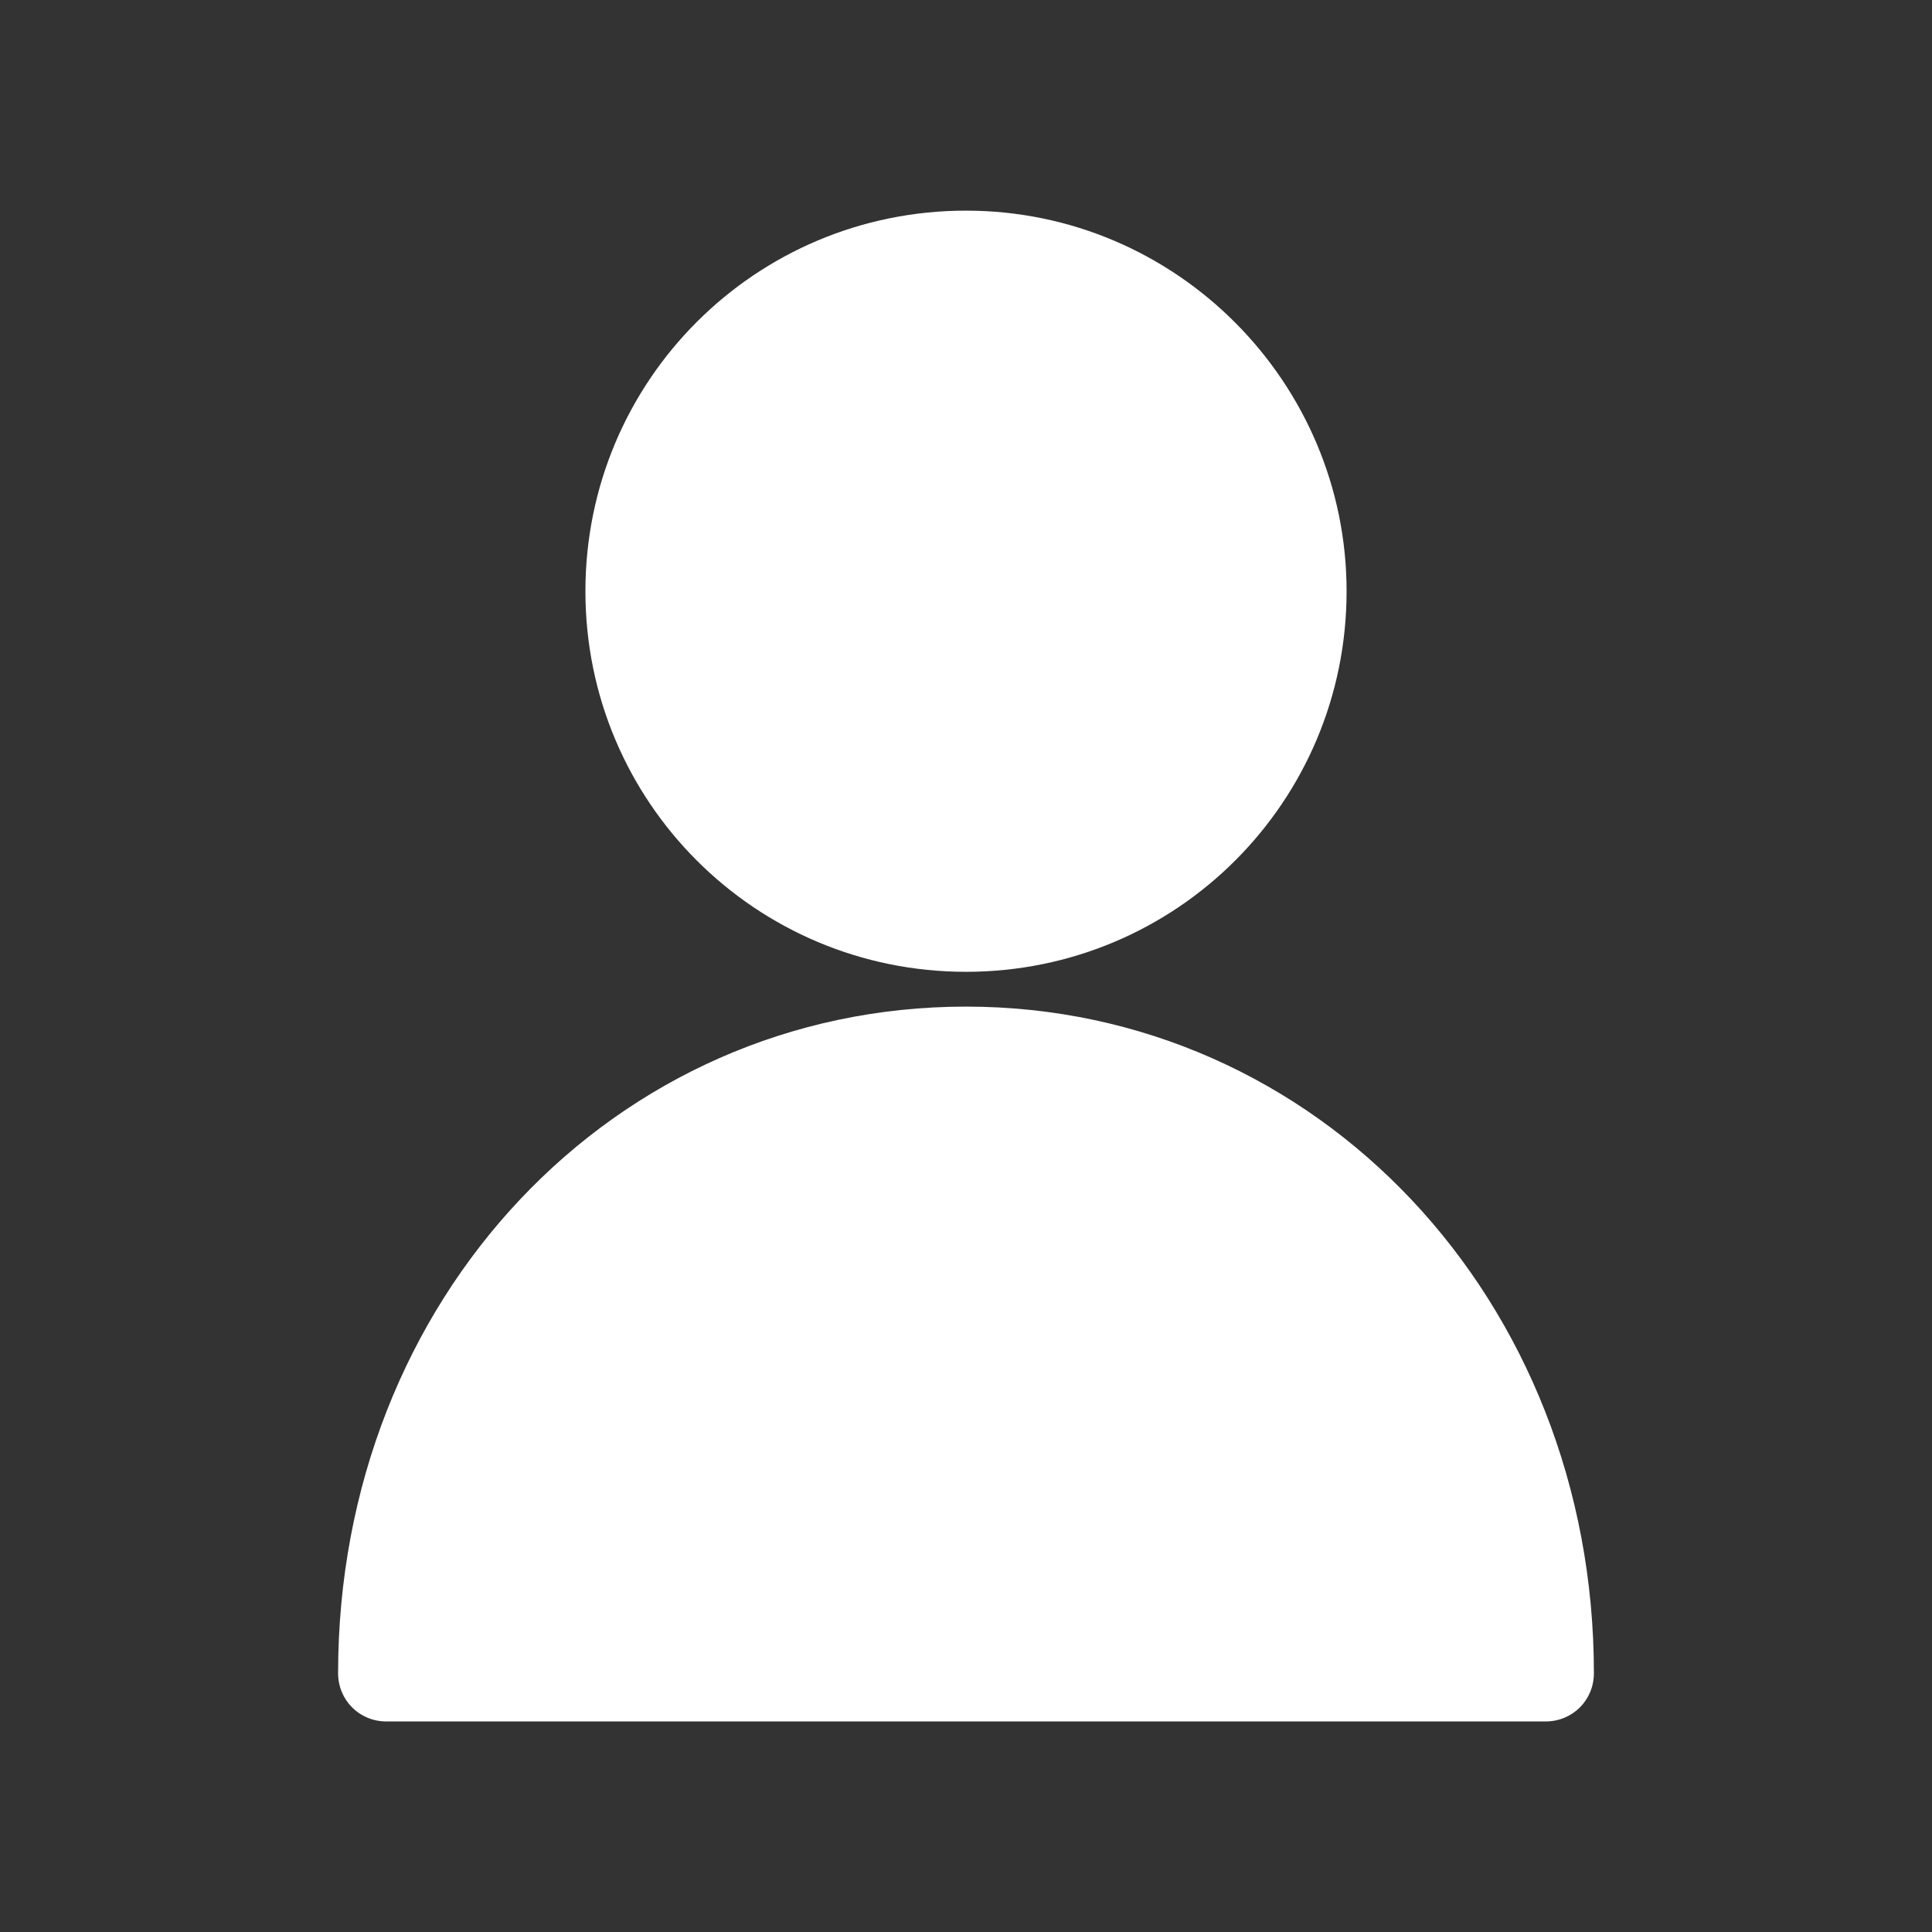
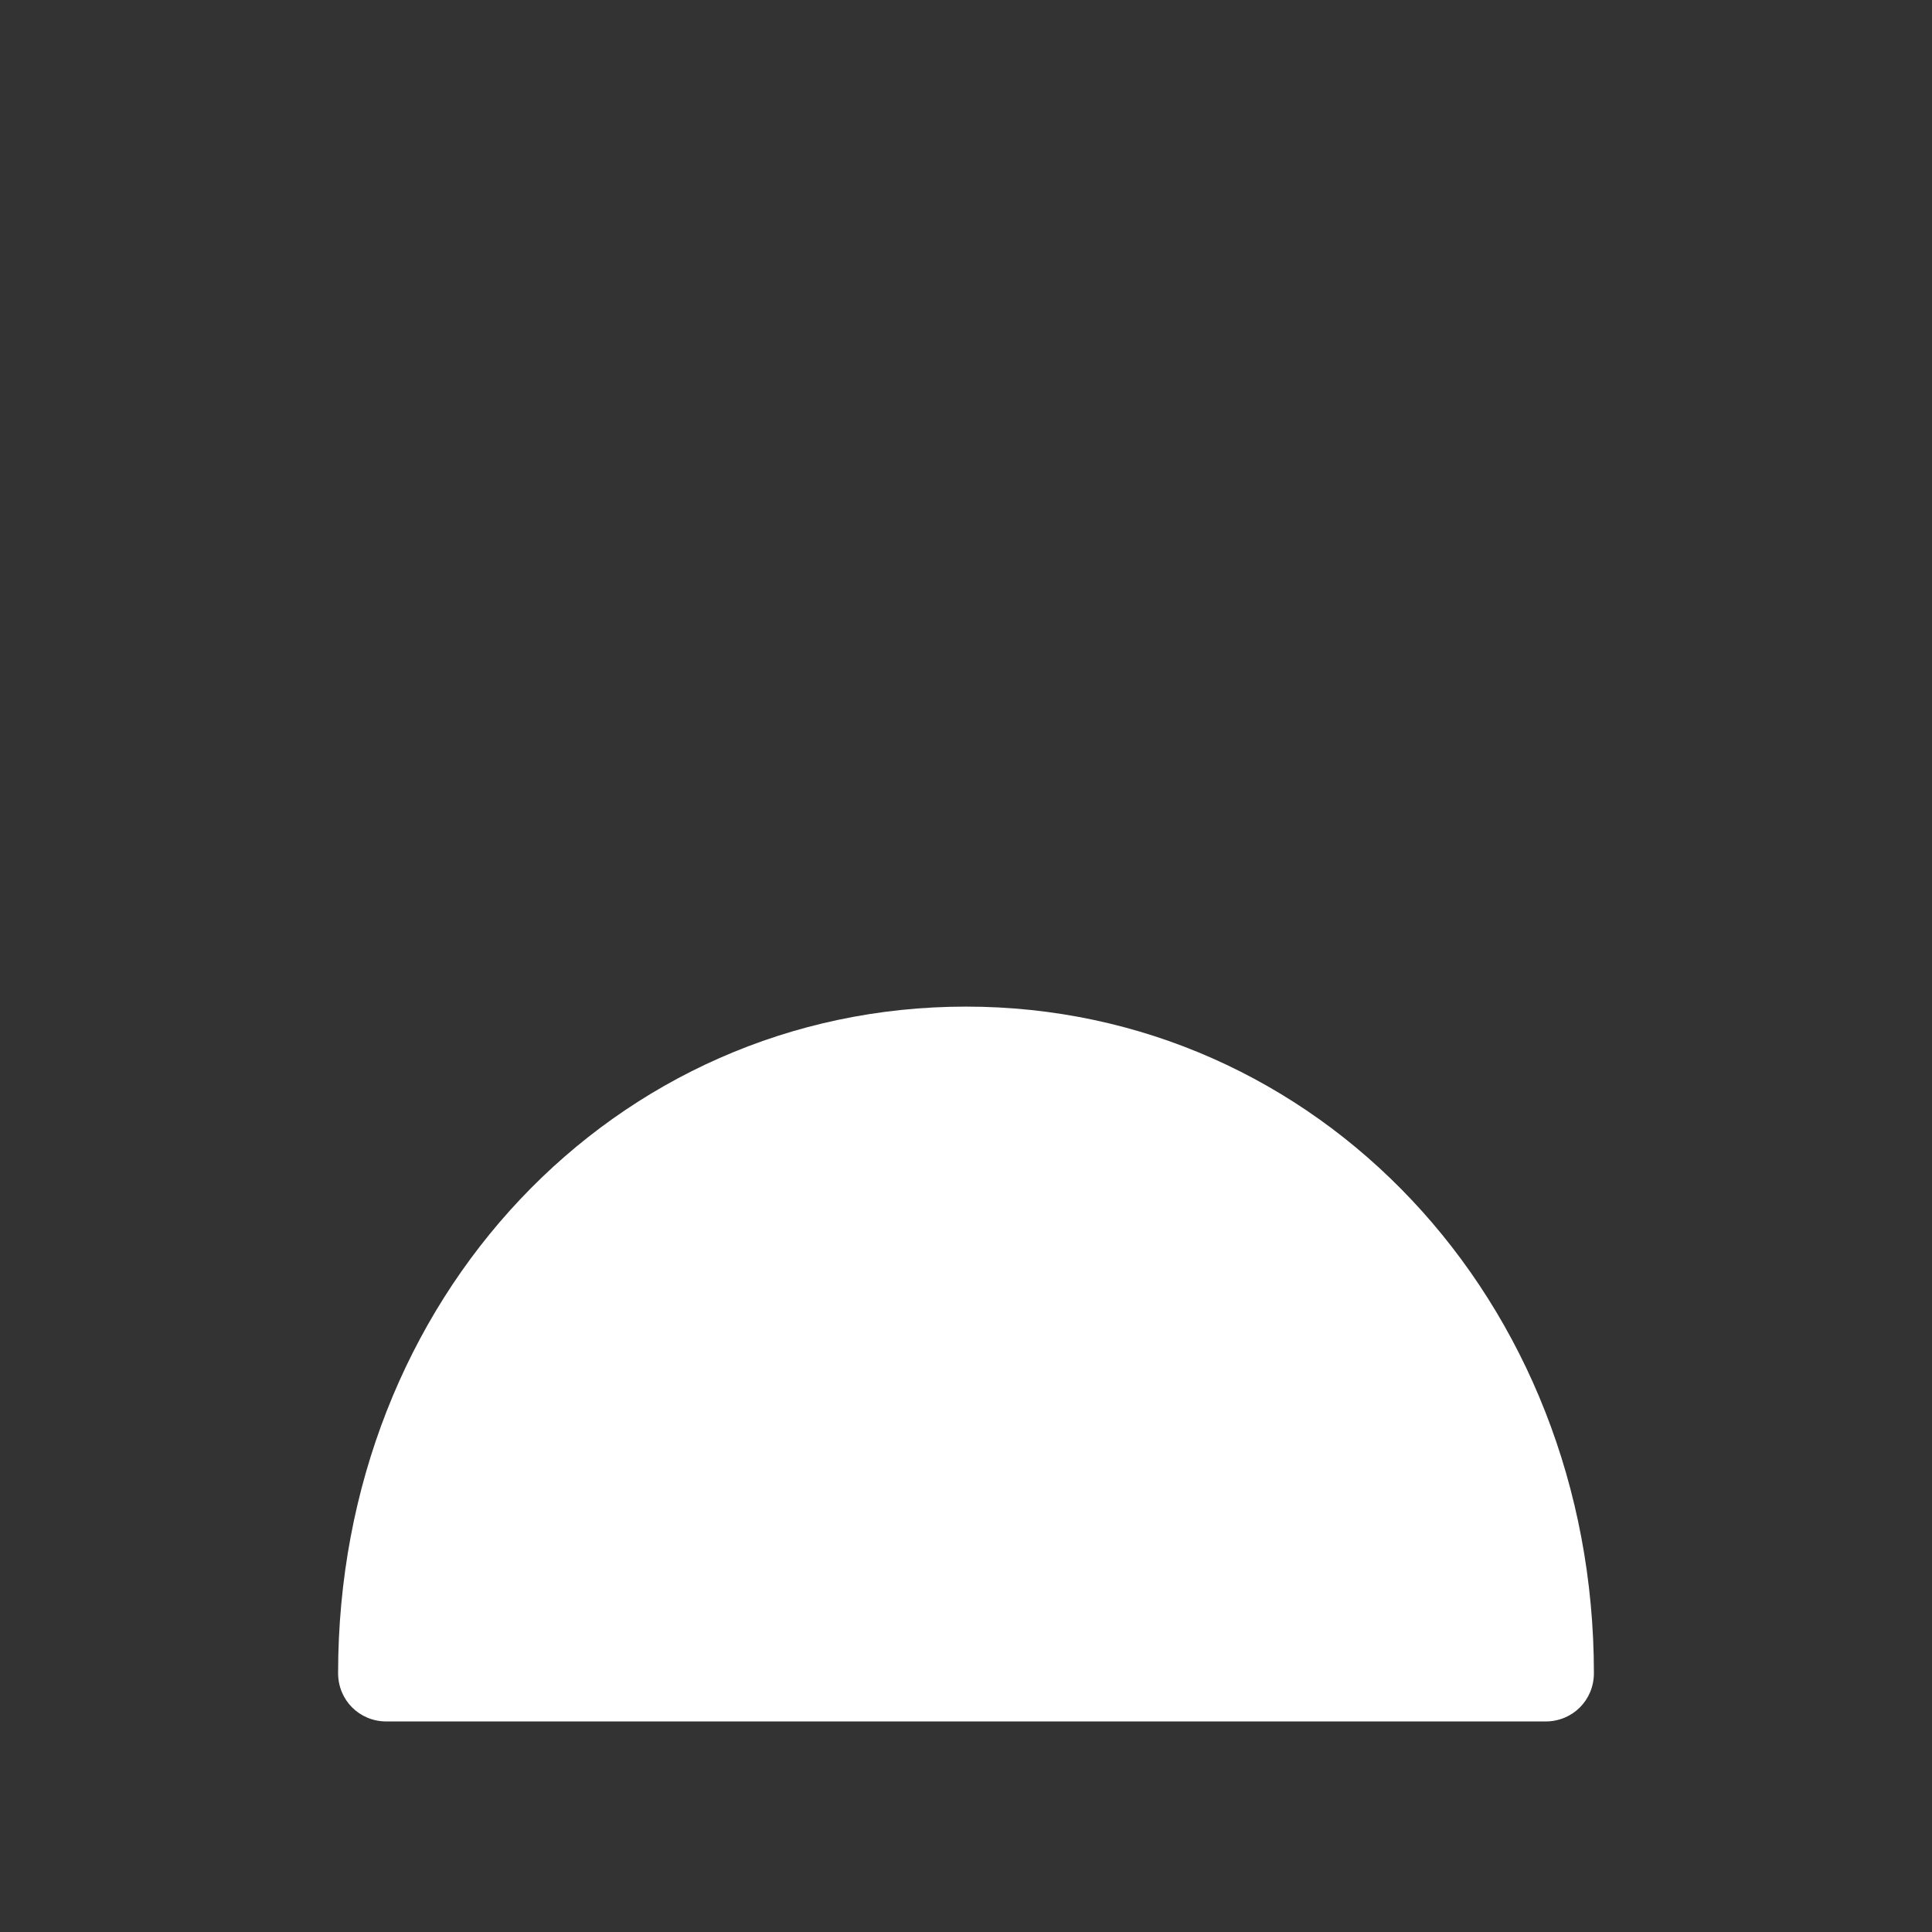
<svg xmlns="http://www.w3.org/2000/svg" width="100pt" height="100pt" version="1.1" viewBox="0 0 100 100">
  <rect x="0" y="0" width="100" height="100" fill="#333333" stroke="none" />
  <g fill="#fff">
-     <path d="m50 50.301c10.898 0 19.699-8.801 19.699-19.699 0-10.801-8.801-19.699-19.699-19.699s-19.699 8.801-19.699 19.699c0 10.898 8.801 19.699 19.699 19.699z" />
    <path d="m80 89.102c1.398 0 2.5-1.102 2.5-2.5 0-19.301-14.301-34.5-32.5-34.5s-32.5 15.098-32.5 34.5c0 1.398 1.102 2.5 2.5 2.5" />
  </g>
</svg>